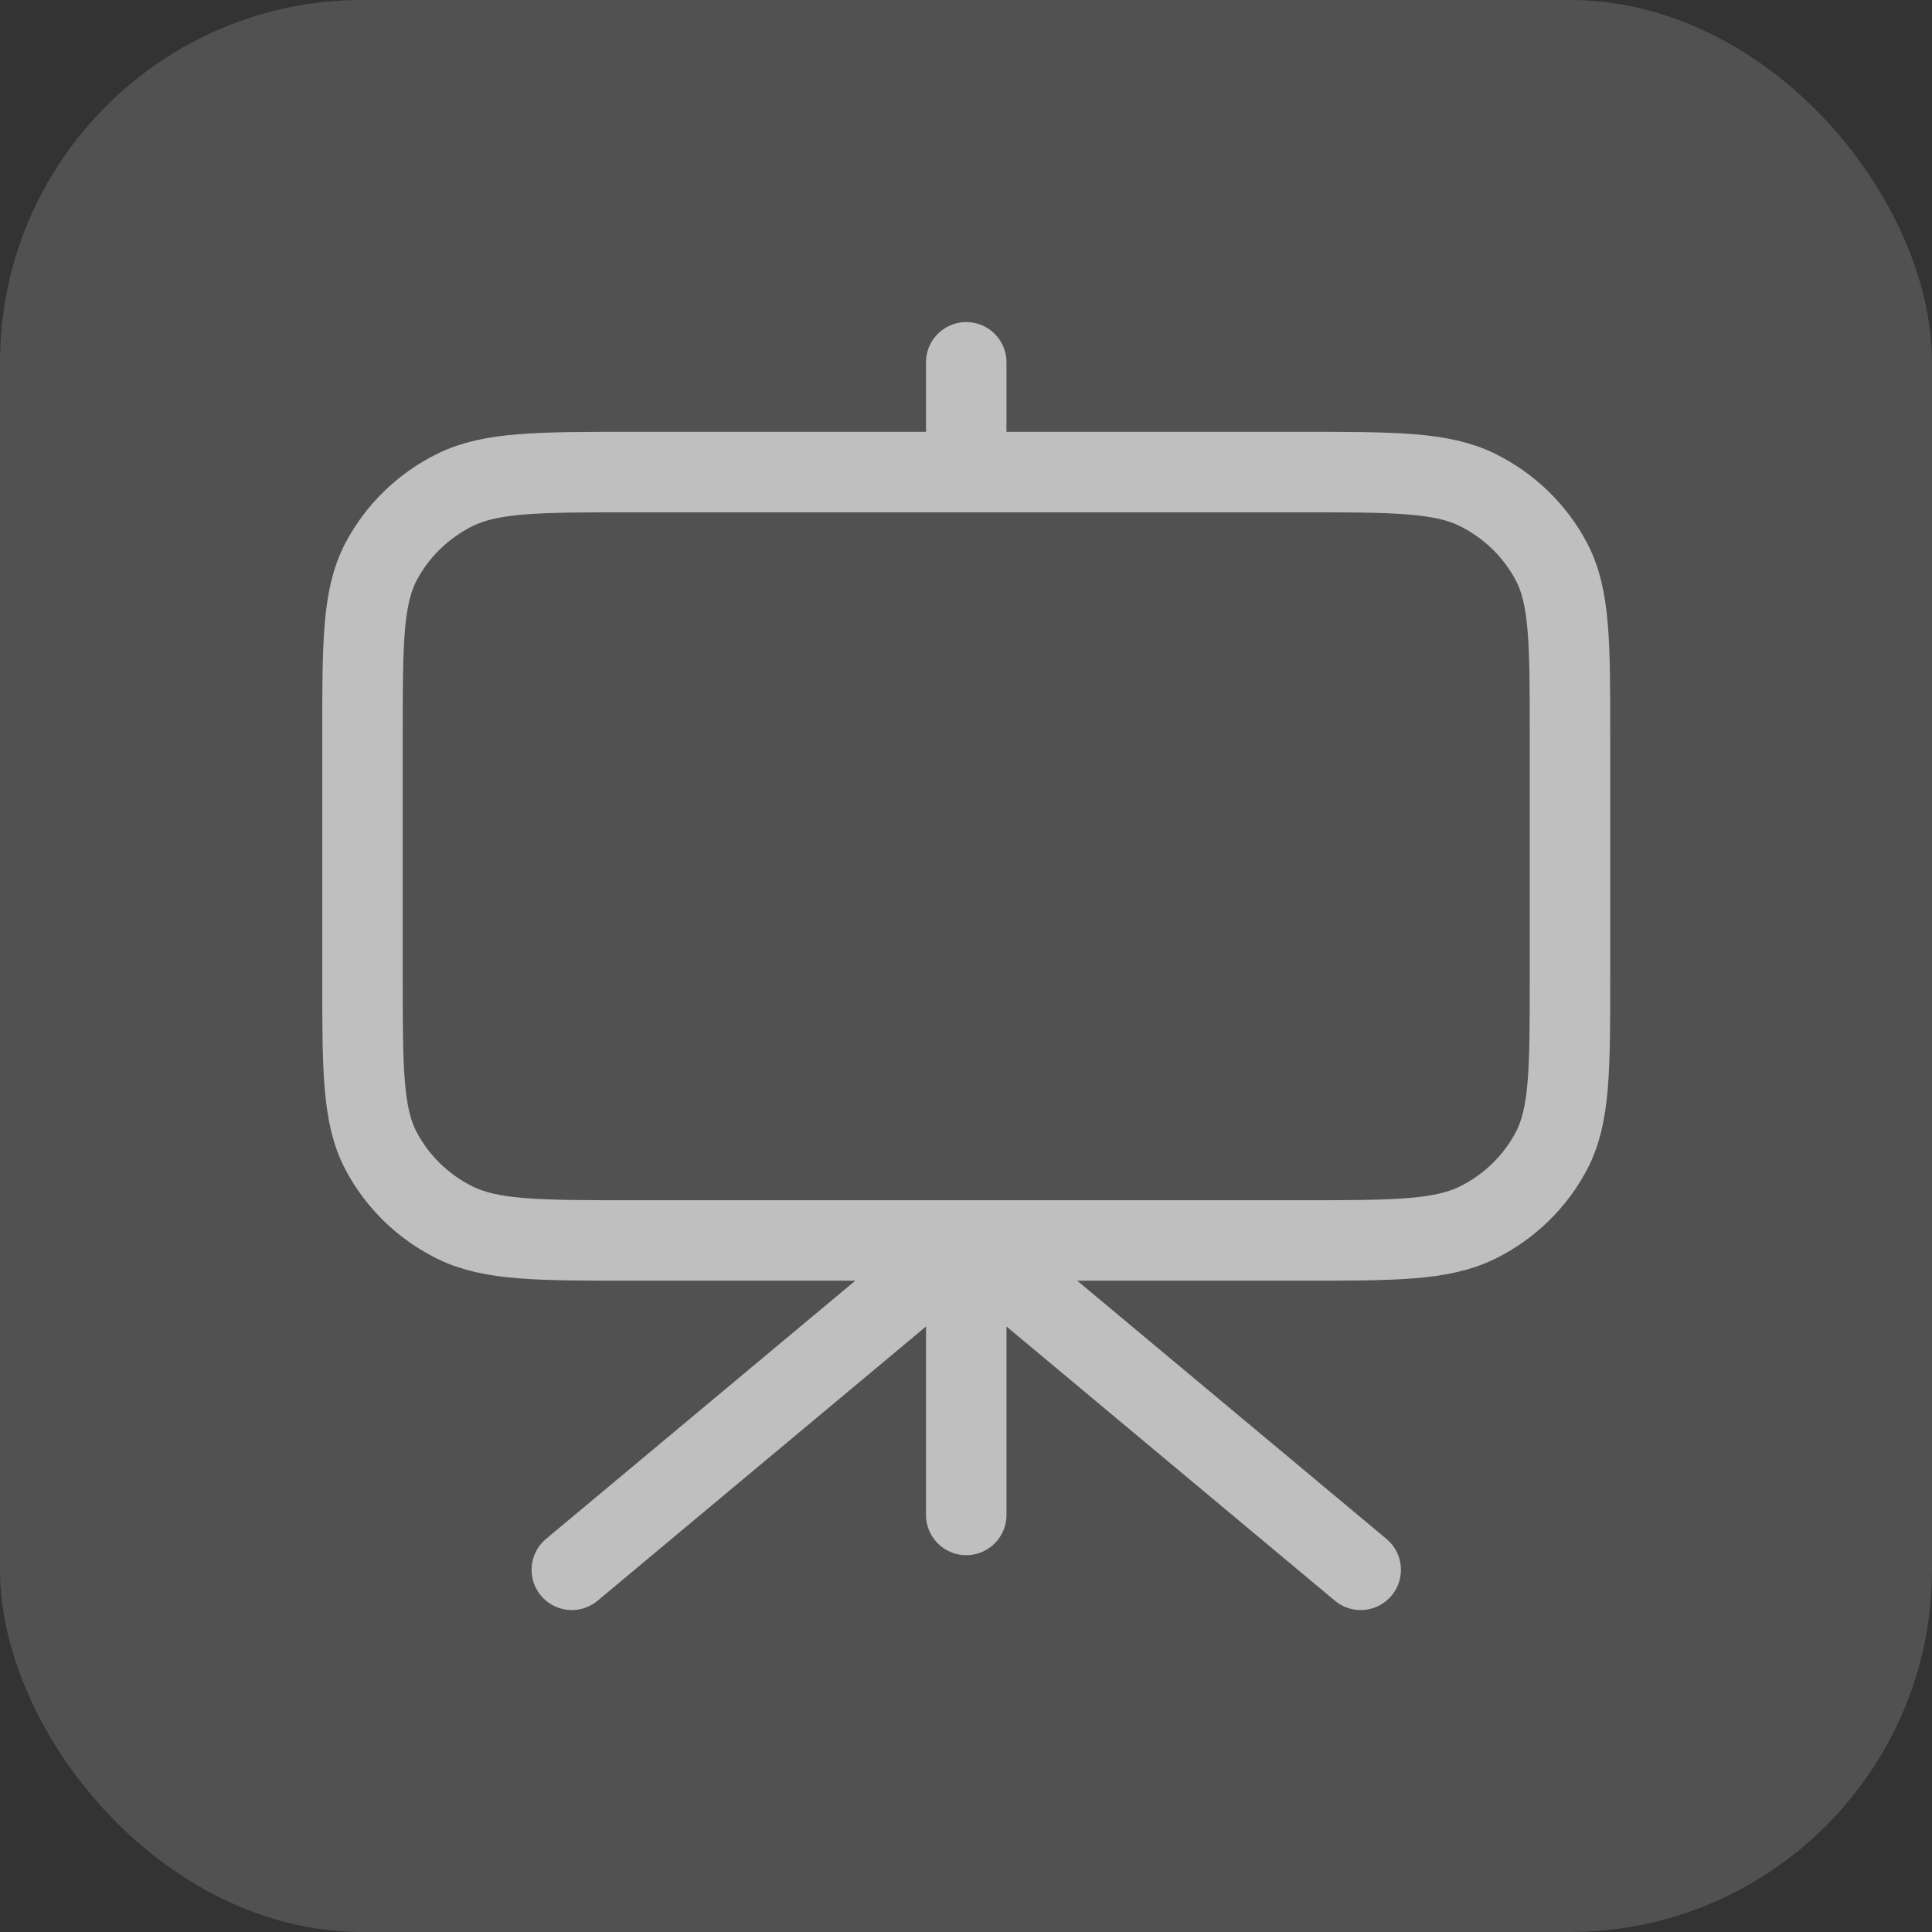
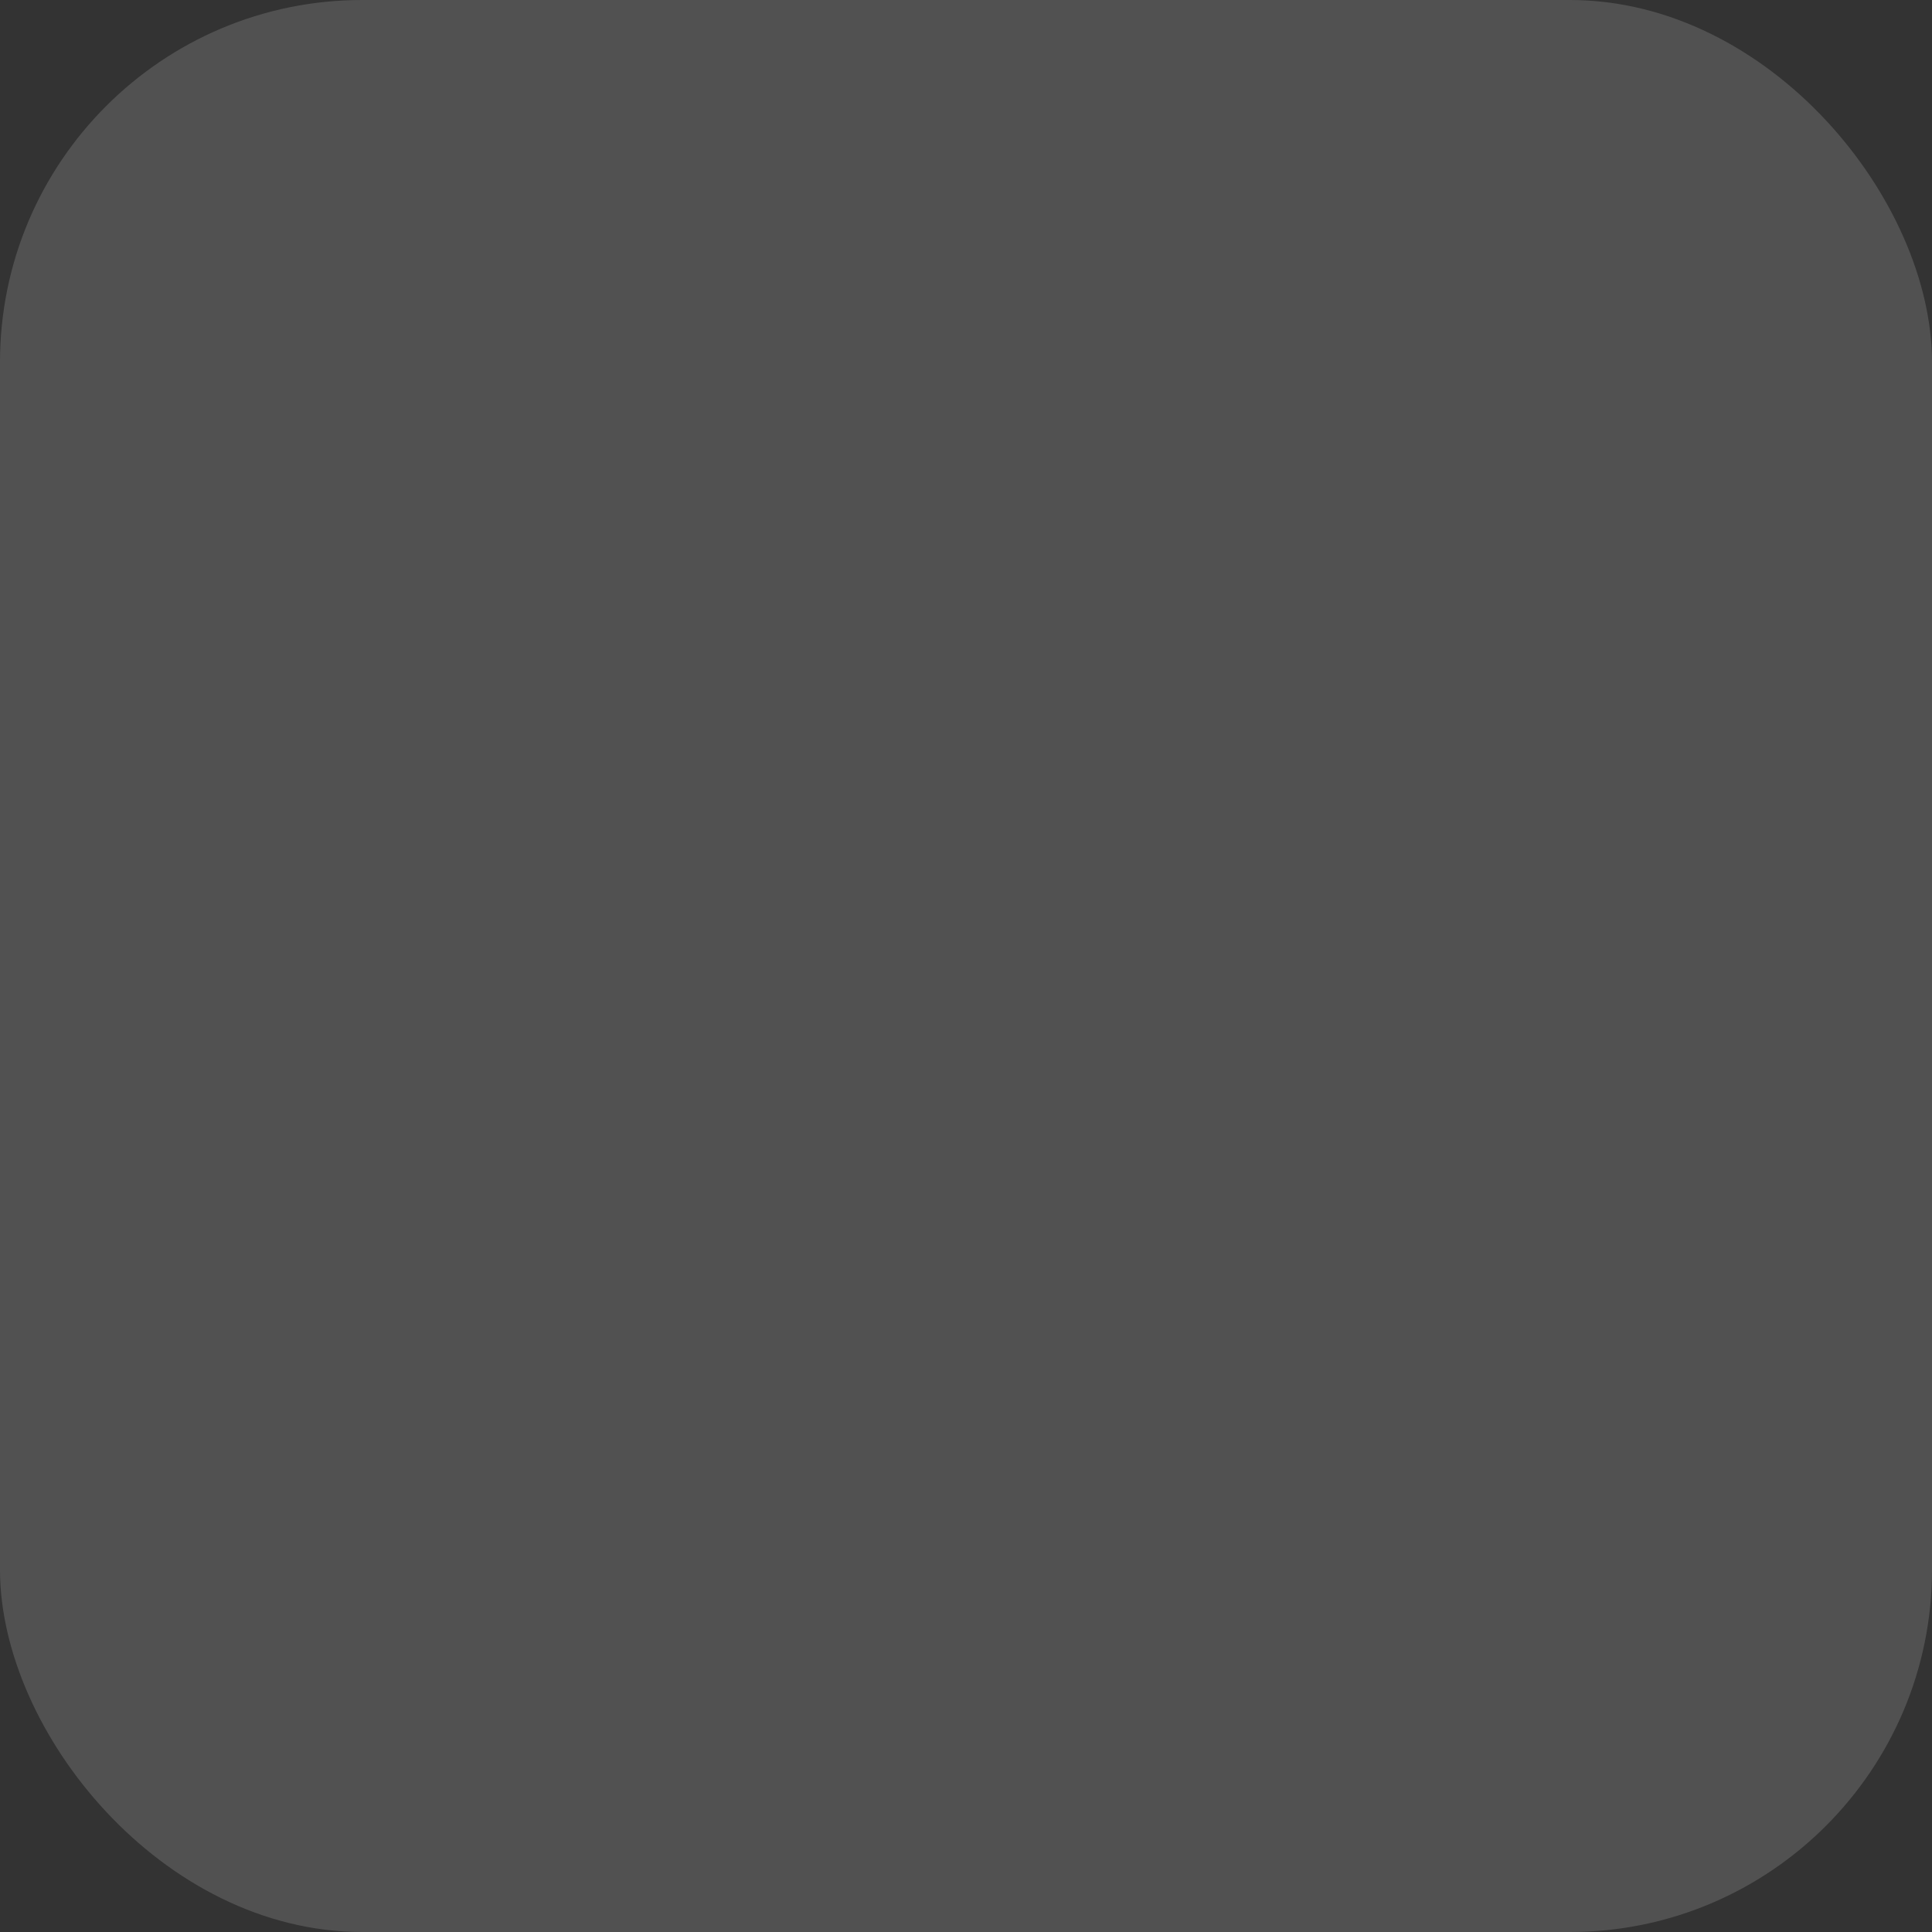
<svg xmlns="http://www.w3.org/2000/svg" width="32" height="32" viewBox="0 0 32 32" fill="none">
  <rect x="0" y="0" width="32" height="32" fill="#333333" stroke="none" />
  <rect width="32" height="32" rx="6" fill="white" fill-opacity="0.15" />
-   <path d="M22.537 26.001L16.004 20.546M16.004 20.546L9.471 26.001M16.004 20.546V25.092M16.004 7.819H10.484C8.916 7.819 8.132 7.819 7.533 8.116C7.006 8.378 6.578 8.795 6.309 9.308C6.004 9.892 6.004 10.655 6.004 12.183V16.183C6.004 17.71 6.004 18.474 6.309 19.057C6.578 19.57 7.006 19.988 7.533 20.249C8.132 20.546 8.916 20.546 10.484 20.546H21.524C23.092 20.546 23.876 20.546 24.475 20.249C25.002 19.988 25.43 19.57 25.699 19.057C26.004 18.474 26.004 17.71 26.004 16.183V12.183C26.004 10.655 26.004 9.892 25.699 9.308C25.43 8.795 25.002 8.378 24.475 8.116C23.876 7.819 23.092 7.819 21.524 7.819H16.004ZM16.004 7.819V6.001" stroke="#BFBFBF" stroke-width="1.333" stroke-linecap="round" stroke-linejoin="round" />
</svg>